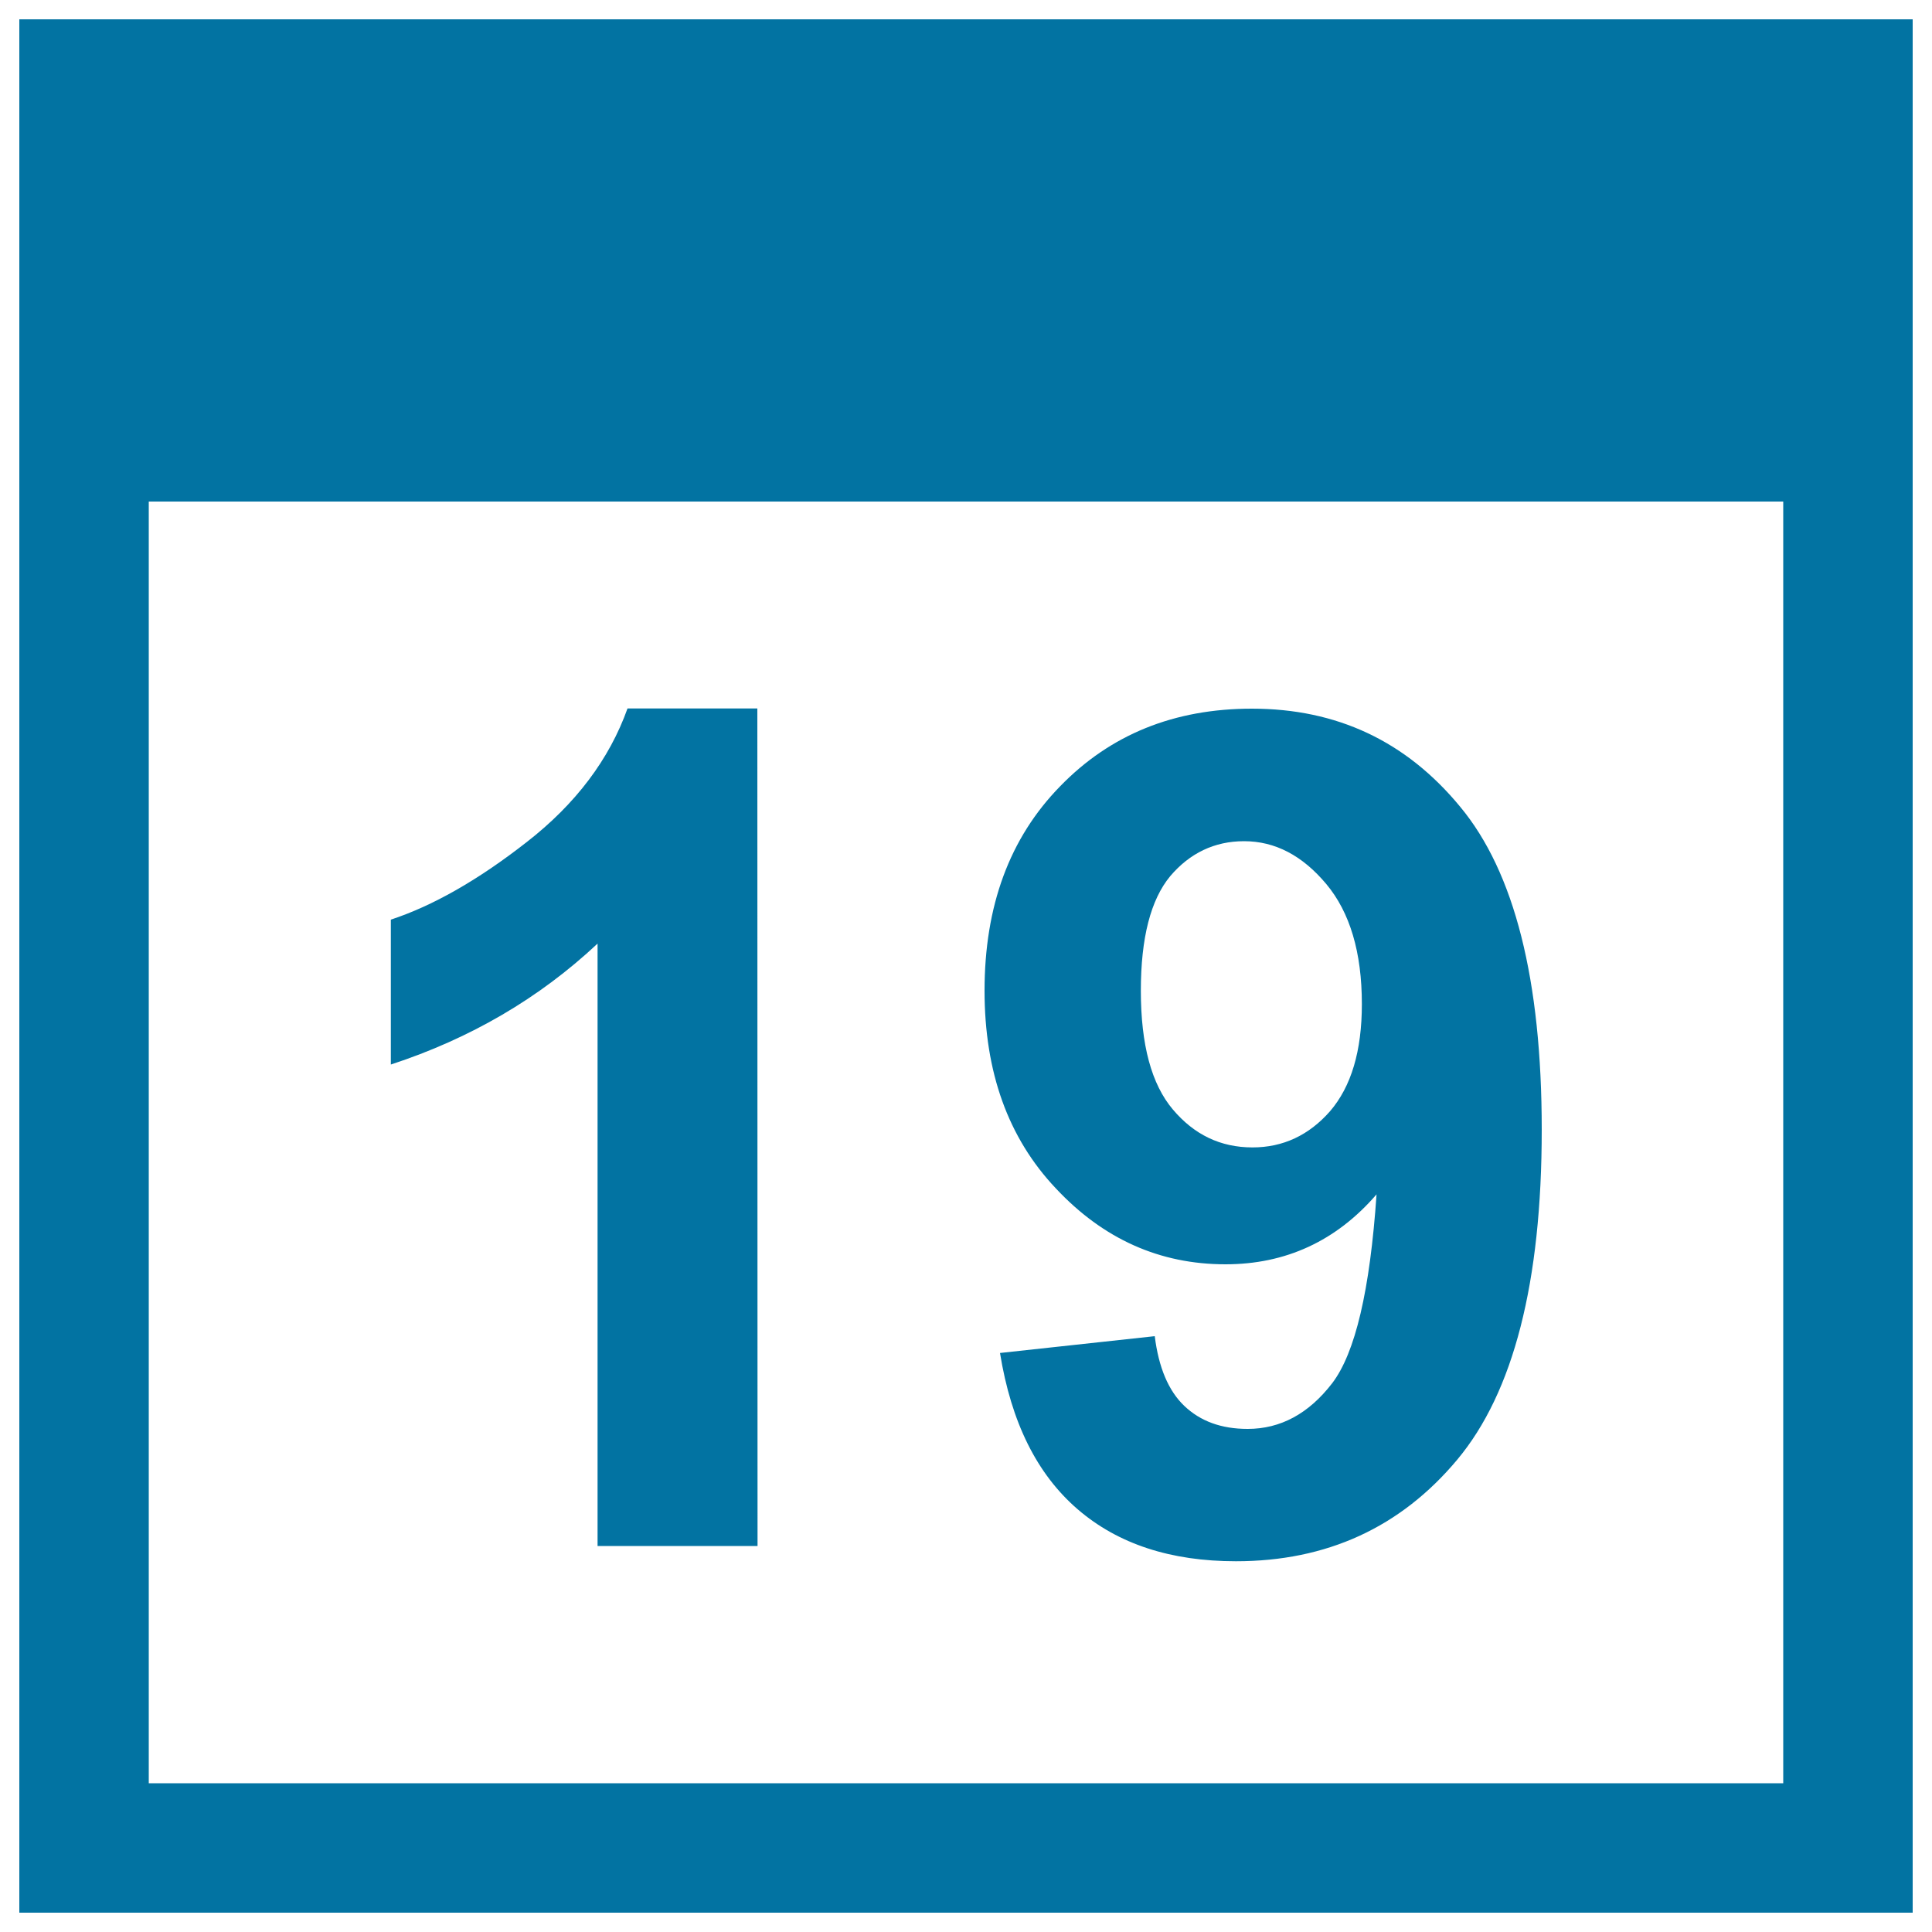
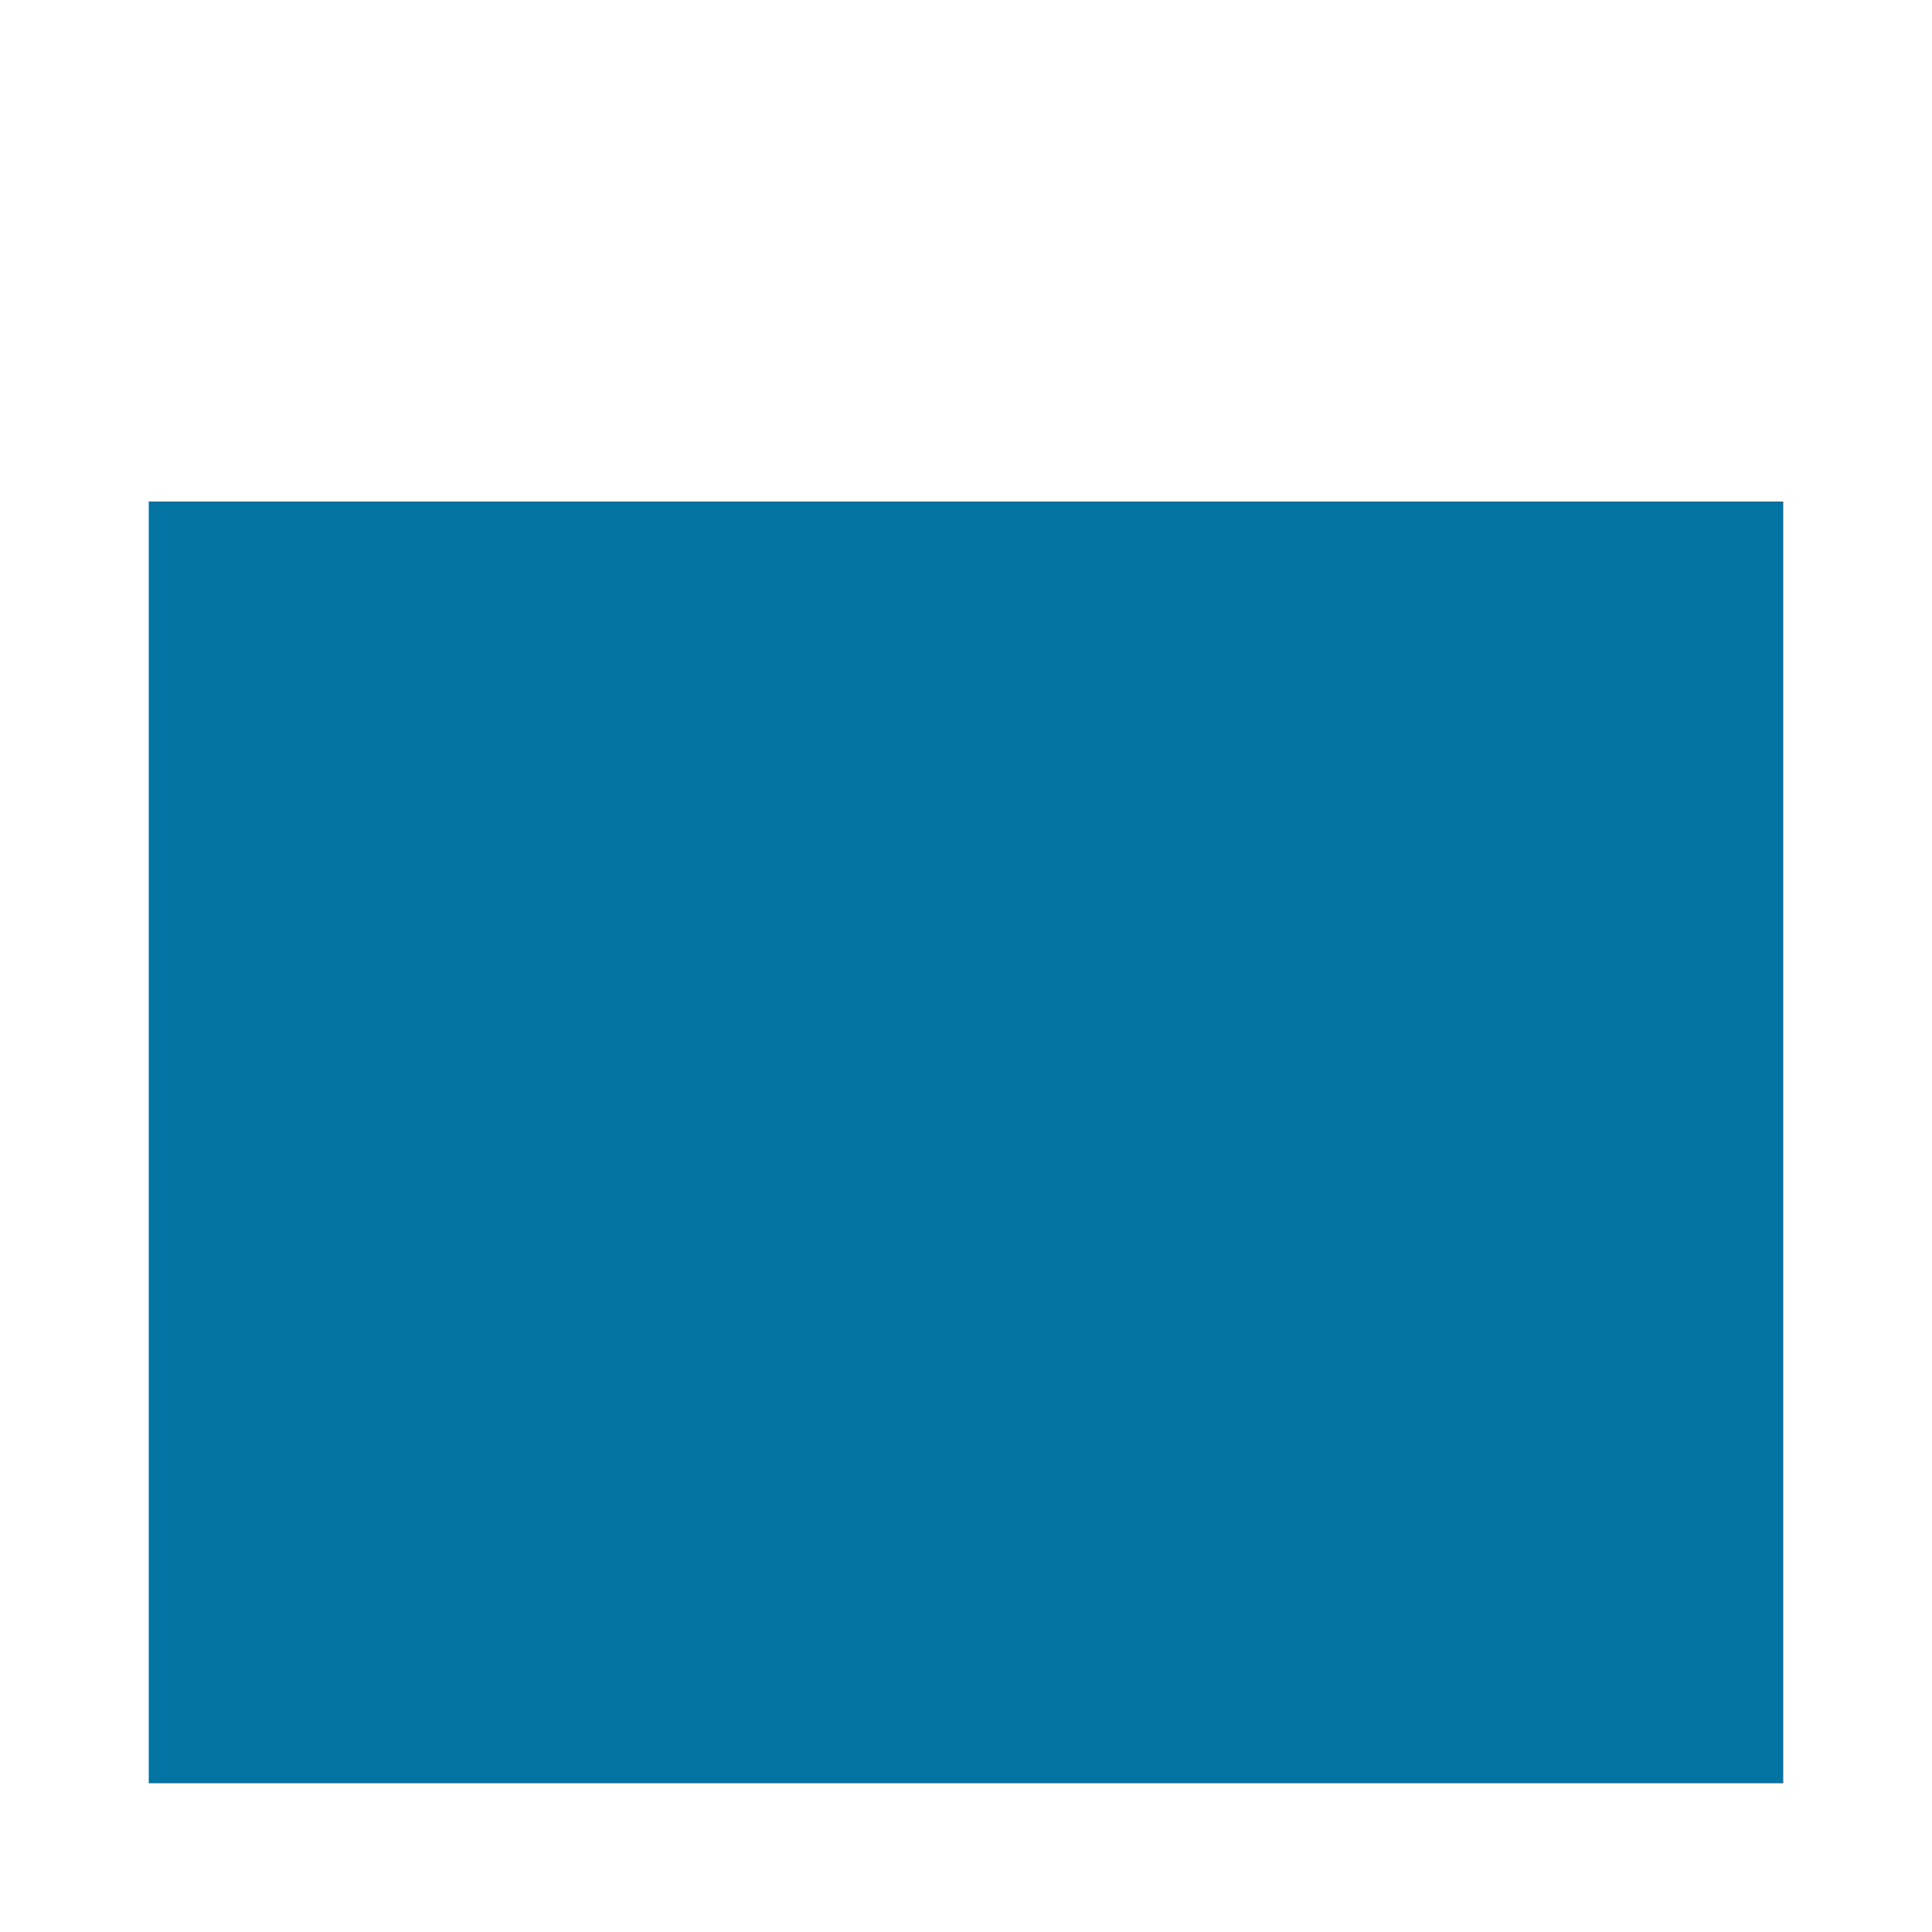
<svg xmlns="http://www.w3.org/2000/svg" viewBox="0 0 1000 1000" style="fill:#0273a2">
  <title>Calendar Page Of Day 19 SVG icon</title>
  <g>
-     <path d="M10,10v980h980V10H10z M923,923H77V259.6h846V923L923,923z M392.1,800.2h-82.8V488.4c-30.2,28.3-65.8,49.1-107,62.6v-75c21.6-7.1,45.1-20.4,70.4-40.2c25.3-19.7,42.7-42.8,52.1-69.1H392L392.1,800.2L392.1,800.2z M517.6,700.3l80.1-8.7c2,16.2,7.1,28.3,15.3,36.1c8.3,7.9,19.1,11.9,32.8,11.9c17,0,31.6-7.9,43.7-23.6c12-15.7,19.6-48.2,23-97.8c-20.9,24.2-47.1,36.2-78.2,36.2c-33.9,0-63.2-13-87.8-39.3c-24.7-26.1-36.9-60.2-36.9-102.3c0-43.8,12.9-79,39.1-105.8c26-26.8,59-40.2,99.3-40.2c43.9,0,79.8,16.8,107.8,50.8c28.1,33.8,42.2,89.6,42.2,167.1c0,79-14.6,136-43.8,170.9c-29.3,35-67.5,52.5-114.5,52.5c-33.7,0-61-8.9-81.9-26.9C536.7,763,523.4,736.2,517.6,700.3z M704.9,519.7c0-26.8-6.2-47.5-18.4-62.1c-12.4-14.8-26.5-22.2-42.6-22.2c-15.3,0-28.1,6.2-38.2,18.1c-10.1,12.2-15.2,31.9-15.2,59.3c0,28,5.5,48.4,16.6,61.5c11,13,24.6,19.6,41.2,19.6c15.8,0,29.2-6.3,40.1-18.7C699.4,562.4,704.9,544,704.9,519.7z" />
+     <path d="M10,10v980V10H10z M923,923H77V259.6h846V923L923,923z M392.1,800.2h-82.8V488.4c-30.2,28.3-65.8,49.1-107,62.6v-75c21.6-7.1,45.1-20.4,70.4-40.2c25.3-19.7,42.7-42.8,52.1-69.1H392L392.1,800.2L392.1,800.2z M517.6,700.3l80.1-8.7c2,16.2,7.1,28.3,15.3,36.1c8.3,7.9,19.1,11.9,32.8,11.9c17,0,31.6-7.9,43.7-23.6c12-15.7,19.6-48.2,23-97.8c-20.9,24.2-47.1,36.2-78.2,36.2c-33.9,0-63.2-13-87.8-39.3c-24.7-26.1-36.9-60.2-36.9-102.3c0-43.8,12.9-79,39.1-105.8c26-26.8,59-40.2,99.3-40.2c43.9,0,79.8,16.8,107.8,50.8c28.1,33.8,42.2,89.6,42.2,167.1c0,79-14.6,136-43.8,170.9c-29.3,35-67.5,52.5-114.5,52.5c-33.7,0-61-8.9-81.9-26.9C536.7,763,523.4,736.2,517.6,700.3z M704.9,519.7c0-26.8-6.2-47.5-18.4-62.1c-12.4-14.8-26.5-22.2-42.6-22.2c-15.3,0-28.1,6.2-38.2,18.1c-10.1,12.2-15.2,31.9-15.2,59.3c0,28,5.5,48.4,16.6,61.5c11,13,24.6,19.6,41.2,19.6c15.8,0,29.2-6.3,40.1-18.7C699.4,562.4,704.9,544,704.9,519.7z" />
  </g>
</svg>